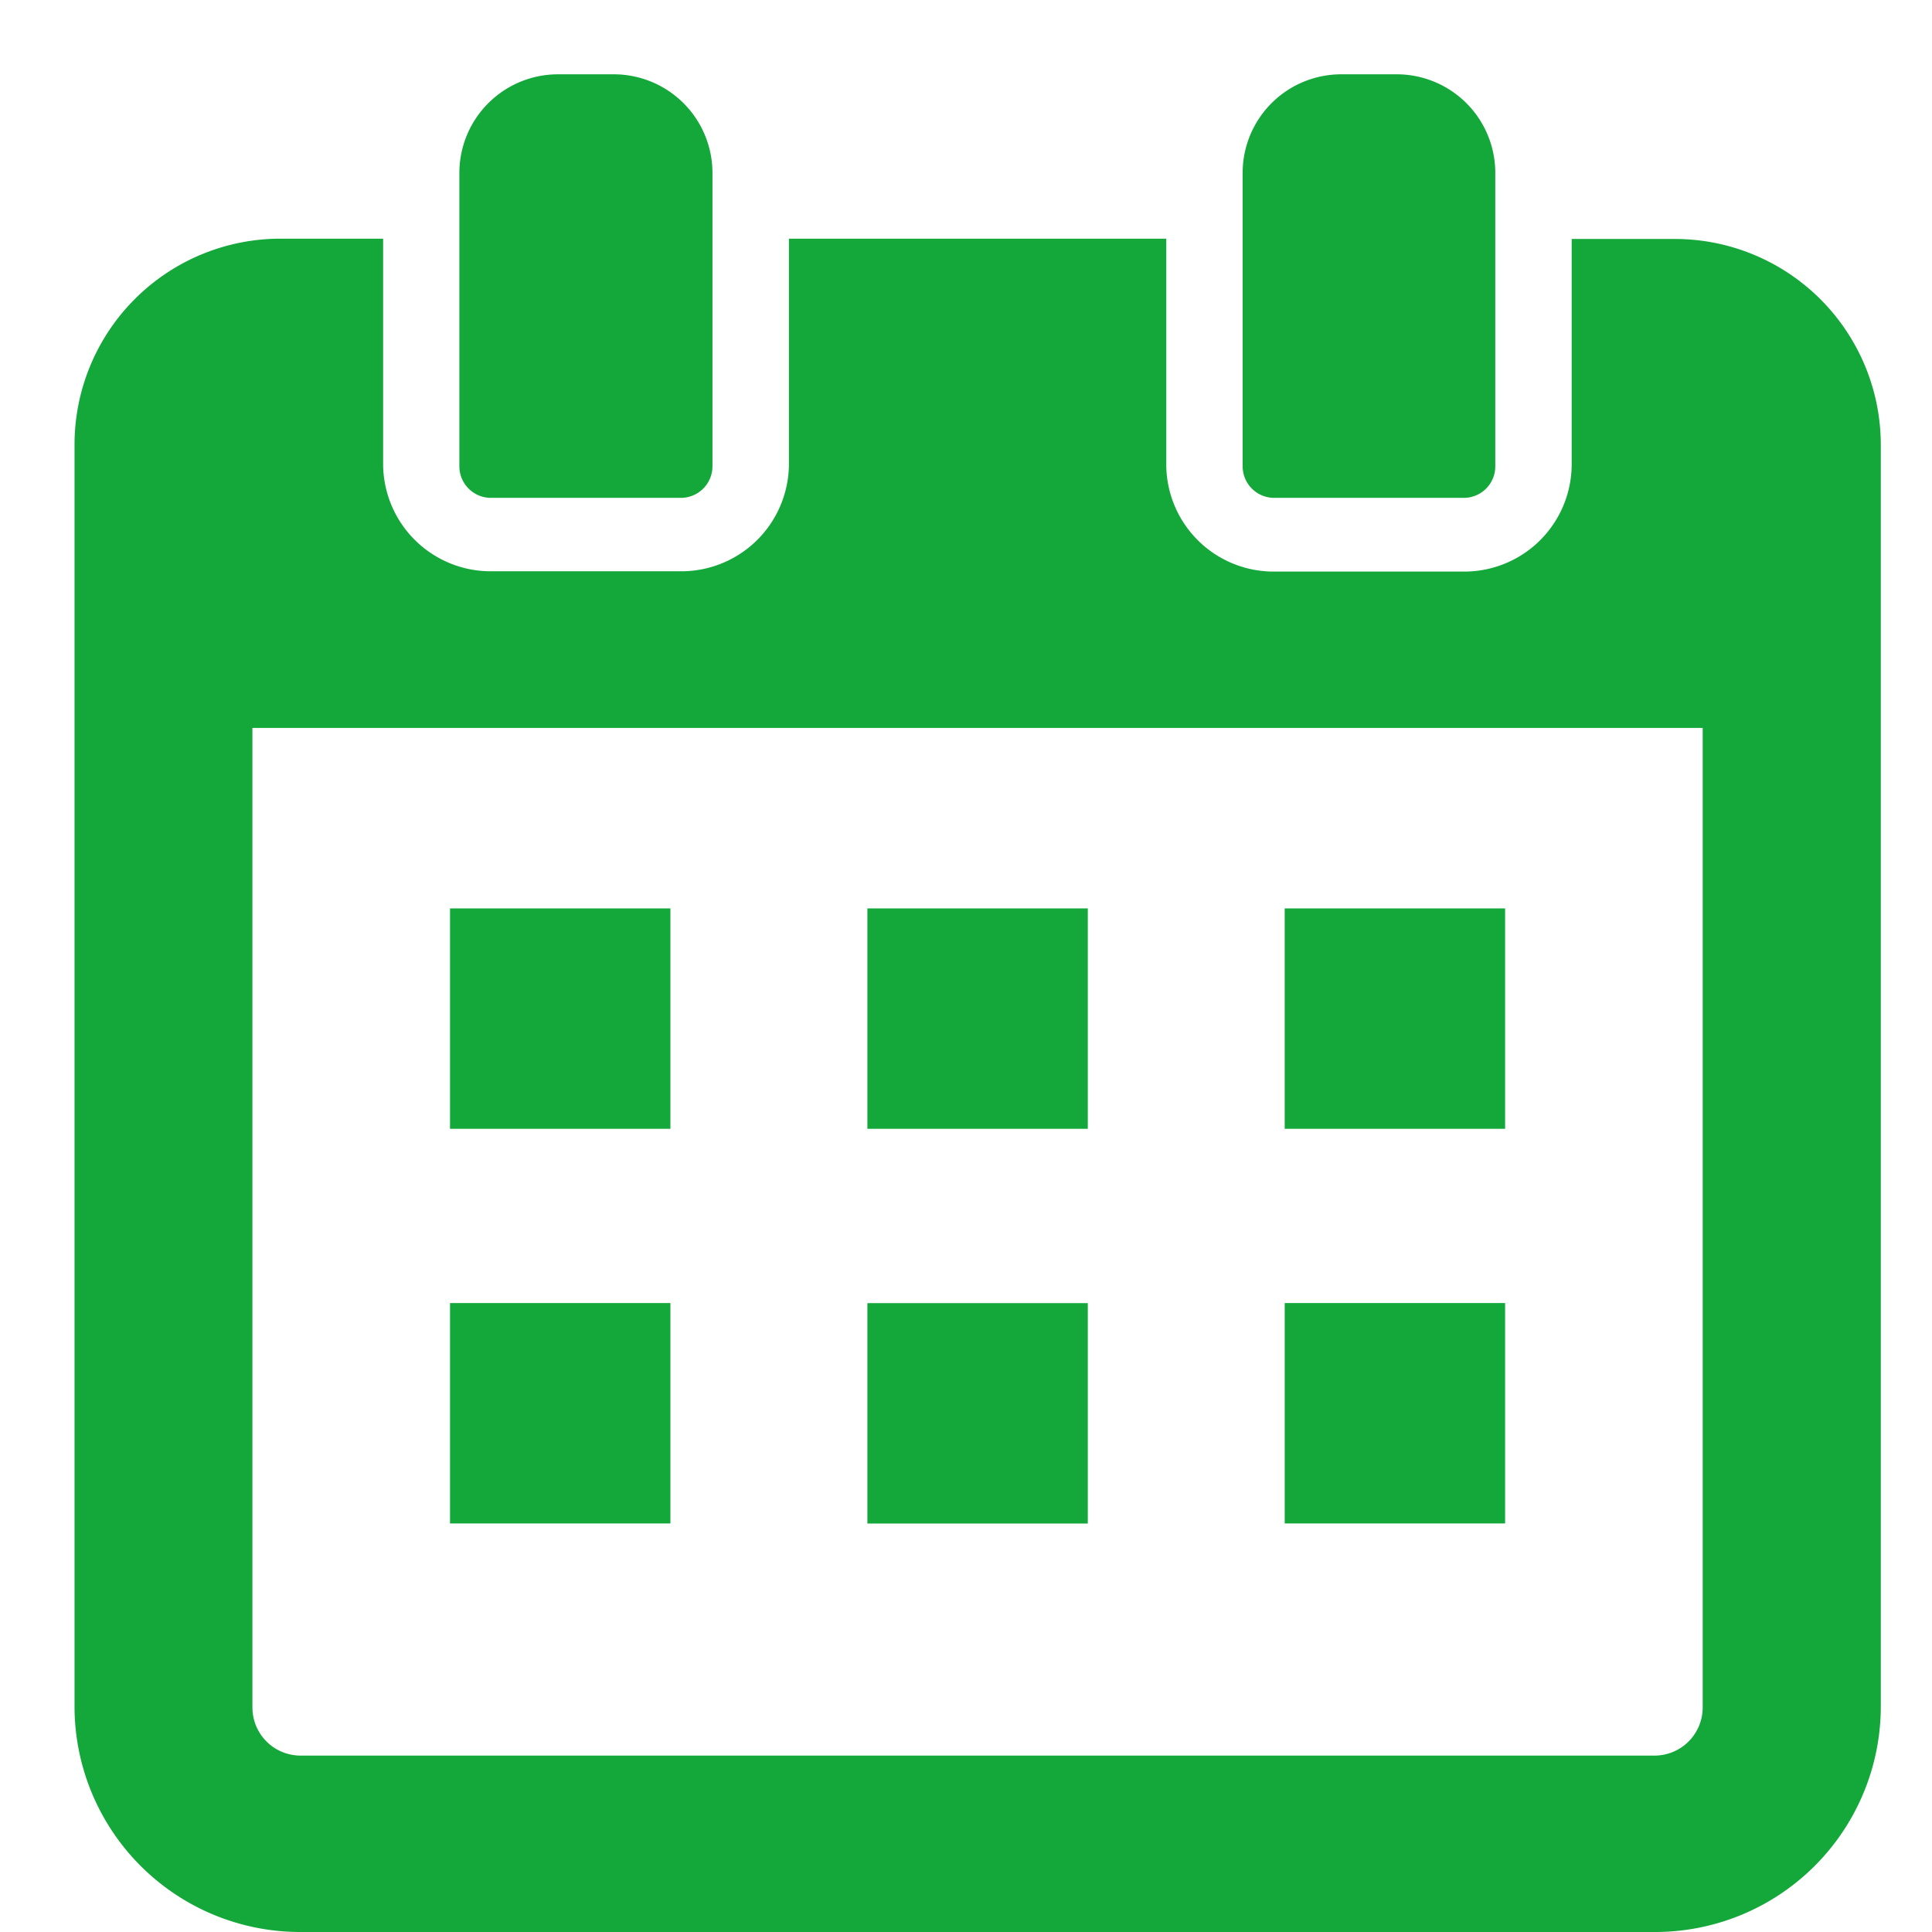
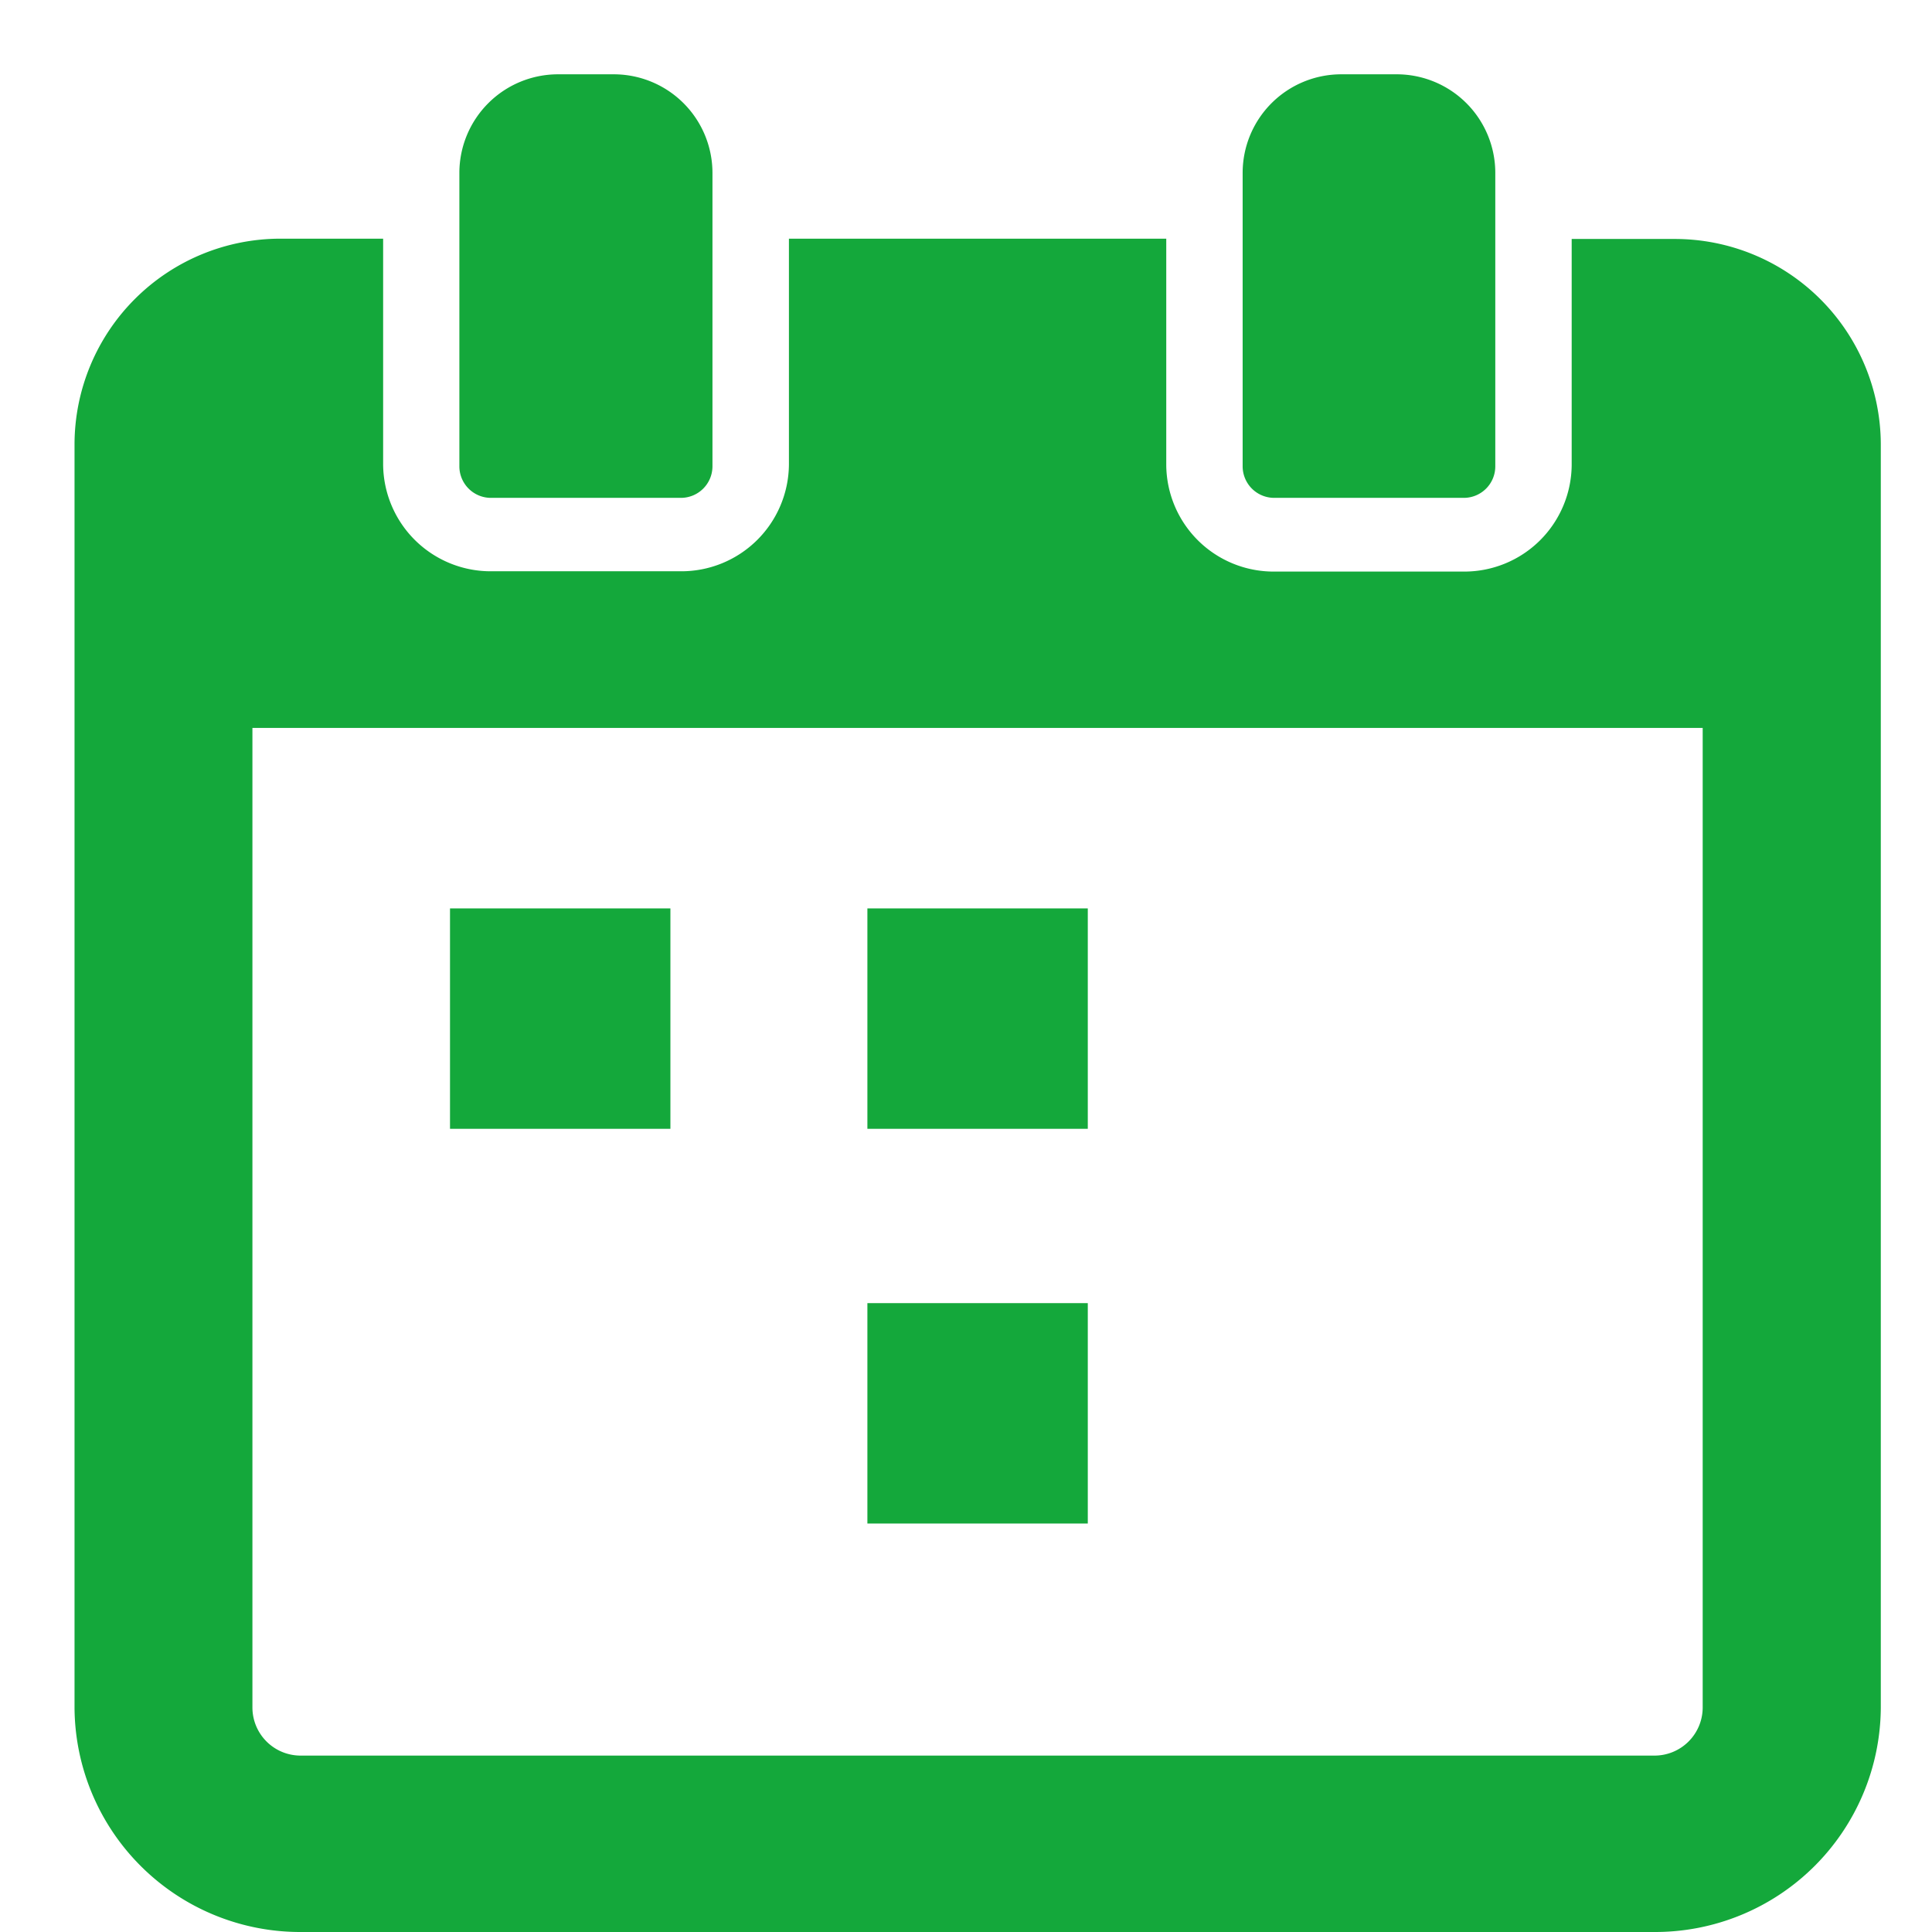
<svg xmlns="http://www.w3.org/2000/svg" width="26" height="26" viewBox="0 0 26 26">
  <g transform="translate(-356 -412)">
-     <rect width="26" height="25.778" transform="translate(356 412)" fill="none" />
    <g transform="translate(357 413)">
      <path d="M33.555,51.667v-4a2.772,2.772,0,0,0-2.78-2.757h-1.38v3.038a1.445,1.445,0,0,1-1.452,1.438H25.391a1.445,1.445,0,0,1-1.452-1.438V44.914h0v-.008H18.861v3.038a1.448,1.448,0,0,1-1.455,1.438H14.858A1.448,1.448,0,0,1,13.4,47.944V44.906H12.027a2.772,2.772,0,0,0-2.78,2.757v4h0V64.675a3.037,3.037,0,0,0,3.048,3.019H30.507a3.037,3.037,0,0,0,3.048-3.018V51.667ZM11.641,52h0V51.49H31.158V52h0V64.675a.648.648,0,0,1-.651.645H12.292a.648.648,0,0,1-.651-.645Z" transform="translate(-9.244 -42.694)" fill="#14a83b" />
      <path d="M114.839,230.173v-.009h0v-.008h-2.966v2.966h2.966Z" transform="translate(-106.817 -218.931)" fill="#14a83b" />
      <rect width="2.966" height="2.966" transform="translate(10.673 11.225)" fill="#14a83b" />
-       <path d="M339.908,233.114v.008h2.966v-2.966h-2.966v2.958Z" transform="translate(-323.619 -218.931)" fill="#14a83b" />
-       <path d="M114.839,339.087v-.009h0v-.008h-2.966v2.966h2.966Z" transform="translate(-106.817 -322.534)" fill="#14a83b" />
      <rect width="2.966" height="2.966" transform="translate(10.673 16.537)" fill="#14a83b" />
-       <path d="M339.908,342.036h2.966V339.07h-2.966v2.958h0Z" transform="translate(-323.619 -322.534)" fill="#14a83b" />
      <path d="M114.954,5.7H117.5a.425.425,0,0,0,.428-.425V1.322A1.328,1.328,0,0,0,116.6,0h-.753a1.328,1.328,0,0,0-1.325,1.322V5.28A.425.425,0,0,0,114.954,5.7Z" transform="translate(-109.34 0)" fill="#14a83b" />
      <path d="M328.833,5.7h2.551a.424.424,0,0,0,.424-.425V1.322A1.327,1.327,0,0,0,330.487,0h-.757a1.327,1.327,0,0,0-1.322,1.322V5.28A.425.425,0,0,0,328.833,5.7Z" transform="translate(-312.685 0)" fill="#14a83b" />
    </g>
  </g>
</svg>